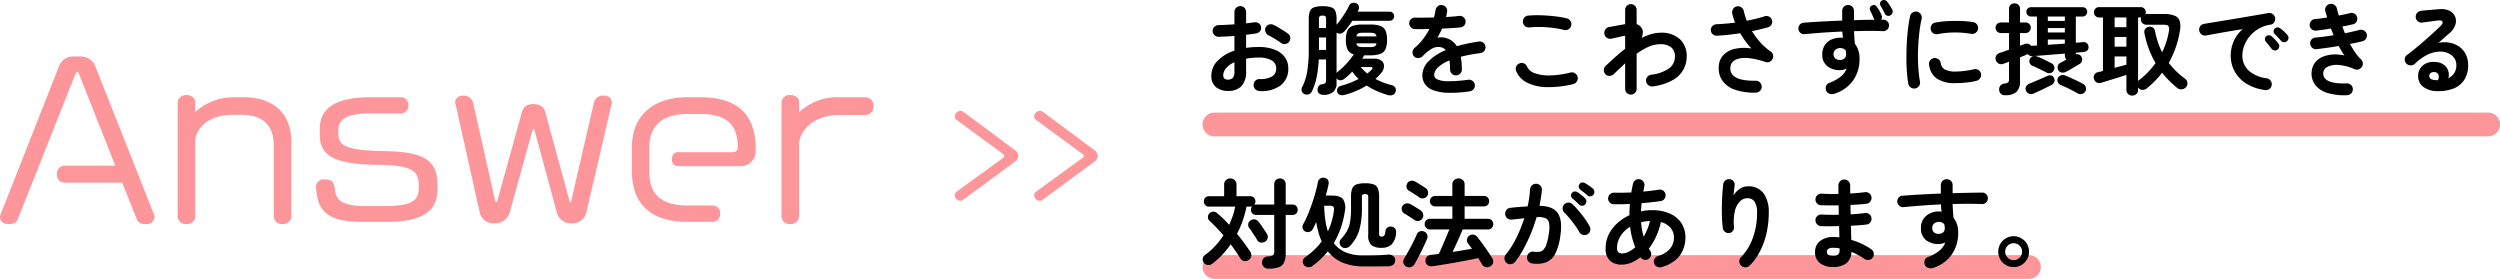
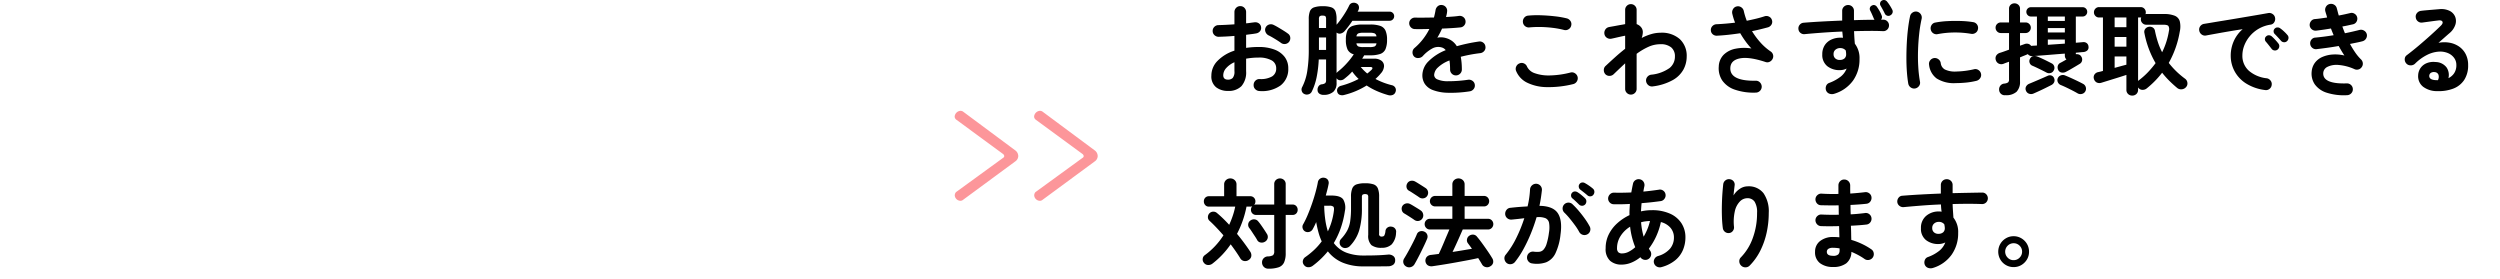
<svg xmlns="http://www.w3.org/2000/svg" width="631.538" height="70.445" viewBox="0 0 631.538 70.445">
  <g id="グループ_12152" data-name="グループ 12152" transform="translate(2754.086 10182.982)">
-     <path id="パス_11054" data-name="パス 11054" d="M-71.221.867a1.358,1.358,0,0,0-.153-.612L-86.215-37.23a3.943,3.943,0,0,0-3.519-2.448h-2.142a3.8,3.8,0,0,0-3.519,2.5L-110.134.2a2,2,0,0,0-.153.714c0,.969.714,1.734,2.244,1.734,1.275,0,1.938-.408,2.244-1.224l14.586-36.72c.1-.306.255-.459.408-.459s.357.153.459.459l9.18,23.2H-94.12a2.01,2.01,0,0,0-1.785,2.142A1.943,1.943,0,0,0-94.12-7.8h14.688l3.672,9.129c.255.867.918,1.326,2.295,1.326A2.012,2.012,0,0,0-71.221.867ZM-36.694.816v-18.87c0-7.191-4.386-11.322-12.138-11.322h-2.142a14.465,14.465,0,0,0-10,3.723v-2.6c0-.867-.867-1.683-2.244-1.683A2.064,2.064,0,0,0-65.408-28.1V.816a2.029,2.029,0,0,0,2.193,1.836A2.048,2.048,0,0,0-60.97.816V-18.309c0-2.448,2.6-6.63,9.384-6.63h2.346c4.845,0,8.109,2.244,8.109,7.65V.816a2.016,2.016,0,0,0,2.244,1.836A2.029,2.029,0,0,0-36.694.816ZM.23-6.018V-7.089c0-5.763-2.448-8.517-13.107-8.67-9.894-.153-11.934-1.377-11.934-4.284v-1.02c0-2.907,2.3-4.233,8.364-4.233h7.6a1.939,1.939,0,0,0,1.734-2.04,1.939,1.939,0,0,0-1.734-2.04H-16.8c-9.078,0-12.7,3.009-12.7,7.9v1.581c0,5.253,3.519,7.5,14.892,7.6,8.925.051,10.1,1.836,10.1,5.3v.663c0,3.111-1.938,4.437-8.466,4.437h-5.2c-11.628,0-4.641-6.732-10.149-6.732a1.889,1.889,0,0,0-2.142,1.887v.1C-30.064-2.04-29.146,2.091-19,2.091h6.579C-2.728,2.091.23-1.275.23-6.018ZM44.294-28.1a1.868,1.868,0,0,0-2.04-1.683,2.3,2.3,0,0,0-2.5,1.734L33.992-3.111c-.051.153-.1.255-.2.255-.051,0-.153-.1-.2-.255L27.464-25.6c-.357-1.326-1.224-2.04-2.958-2.04-1.836,0-2.6.714-2.958,2.04L15.326-3.162a.323.323,0,0,1-.306.255c-.051,0-.153-.051-.2-.2L9.206-28.1a2.434,2.434,0,0,0-2.5-1.683A1.9,1.9,0,0,0,4.667-28.2l6.222,27.9a3.473,3.473,0,0,0,3.366,2.754h.867A3.814,3.814,0,0,0,18.539-.51L24.2-20.961c.1-.306.2-.408.306-.408s.2.1.255.408L30.371-.306a3.611,3.611,0,0,0,3.468,2.754H34.6A3.474,3.474,0,0,0,37.868-.459L44.243-27.8C44.243-27.9,44.294-28,44.294-28.1ZM80.605-15.657v-.765c0-8.874-4.845-12.954-13.974-12.954H63.265c-8.364,0-13.923,4.488-13.923,12.648v6.018c0,7.752,4.233,12.8,13.923,12.8H69.9A1.922,1.922,0,0,0,71.63,0,1.9,1.9,0,0,0,69.9-2.04H63.419c-5.916,0-9.69-2.193-9.69-8.517v-6.018c0-6.222,3.978-8.568,9.69-8.568h3.213c5.967,0,9.435,2.142,9.435,8.211v.255A1.124,1.124,0,0,1,74.894-15.5H60.818c-.765,0-1.377.714-1.377,1.785s.612,1.734,1.377,1.734H76.882A3.7,3.7,0,0,0,80.605-15.657Zm29.784-11.526a2.139,2.139,0,0,0-1.836-2.193h-6.885a13.849,13.849,0,0,0-10.1,3.825v-2.754c0-.867-.867-1.632-2.295-1.632A2.012,2.012,0,0,0,87.133-28.1V.816a1.979,1.979,0,0,0,2.142,1.836A2.067,2.067,0,0,0,91.57.816V-17.493c0-2.805,3.009-7.4,10.1-7.4h6.885A2.174,2.174,0,0,0,110.389-27.183Z" transform="translate(-2643.799 -10129.037)" fill="#fc969a" />
    <path id="パス_11071" data-name="パス 11071" d="M-2.059-10.527a1.808,1.808,0,0,0-.783-1.45l-13.195-9.8a1.169,1.169,0,0,0-.638-.174,1.6,1.6,0,0,0-1.45,1.421,1.015,1.015,0,0,0,.406.812l11.774,8.642a.785.785,0,0,1,.348.551.511.511,0,0,1-.261.435L-17.777-1.421a1.256,1.256,0,0,0-.319.9,1.484,1.484,0,0,0,1.363,1.3,1.042,1.042,0,0,0,.638-.174l13.311-9.8A1.658,1.658,0,0,0-2.059-10.527Zm20.068,0a1.808,1.808,0,0,0-.783-1.45l-13.195-9.8a1.169,1.169,0,0,0-.638-.174,1.6,1.6,0,0,0-1.45,1.421,1.015,1.015,0,0,0,.406.812l11.774,8.642a.785.785,0,0,1,.348.551.511.511,0,0,1-.261.435L2.291-1.421a1.256,1.256,0,0,0-.319.9A1.484,1.484,0,0,0,3.335.783,1.042,1.042,0,0,0,3.973.609l13.311-9.8A1.658,1.658,0,0,0,18.009-10.527Z" transform="translate(-2494.799 -10133.037)" fill="#fc969a" />
-     <path id="線_1456" data-name="線 1456" d="M321.75,3H0A3,3,0,0,1-3,0,3,3,0,0,1,0-3H321.75a3,3,0,0,1,3,3A3,3,0,0,1,321.75,3Z" transform="translate(-2447.299 -10151.537)" fill="#fc969a" />
-     <path id="線_1457" data-name="線 1457" d="M205.75,3H0A3,3,0,0,1-3,0,3,3,0,0,1,0-3H205.75a3,3,0,0,1,3,3A3,3,0,0,1,205.75,3Z" transform="translate(-2447.299 -10115.537)" fill="#fc969a" />
    <path id="パス_11072" data-name="パス 11072" d="M14.875,1.05A1.539,1.539,0,0,1,13.813.587,1.364,1.364,0,0,1,13.4-.475a1.455,1.455,0,0,1,.45-1.088,1.4,1.4,0,0,1,1.075-.413,5.718,5.718,0,0,0,3.113-.65A2.263,2.263,0,0,0,19.1-4.675,2.231,2.231,0,0,0,17.938-6.7a6.466,6.466,0,0,0-3.313-.7q-.85,0-1.625.075t-1.5.2v3.15A5.275,5.275,0,0,1,10.325-.187a4.52,4.52,0,0,1-3.4,1.212,4.768,4.768,0,0,1-3-.925,3.49,3.49,0,0,1-1.2-2.95A5.28,5.28,0,0,1,4.287-6.575,10.374,10.374,0,0,1,8.55-9.15v-3.725q-1.075.1-2.088.15t-1.888.075A1.511,1.511,0,0,1,3.5-13.075a1.387,1.387,0,0,1-.45-1.05,1.406,1.406,0,0,1,.438-1.05A1.468,1.468,0,0,1,4.55-15.6q.875-.025,1.9-.075t2.1-.125v-3.075a1.5,1.5,0,0,1,.425-1.087,1.406,1.406,0,0,1,1.05-.437,1.406,1.406,0,0,1,1.05.438,1.5,1.5,0,0,1,.425,1.087v2.825q.575-.05,1.075-.125t.975-.125a1.546,1.546,0,0,1,1.125.225,1.329,1.329,0,0,1,.6.95A1.285,1.285,0,0,1,15-14.05a1.577,1.577,0,0,1-1,.55q-.525.1-1.163.175T11.5-13.15v3.3a21.408,21.408,0,0,1,3.175-.225,10.976,10.976,0,0,1,3.975.65,5.736,5.736,0,0,1,2.587,1.863,4.665,4.665,0,0,1,.913,2.887,5.171,5.171,0,0,1-1.925,4.3A8.015,8.015,0,0,1,14.875,1.05Zm5.45-12.15q-.4-.3-.975-.662t-1.15-.7q-.575-.338-1-.538a1.6,1.6,0,0,1-.788-.85,1.358,1.358,0,0,1,.012-1.125,1.426,1.426,0,0,1,.888-.775,1.5,1.5,0,0,1,1.137.1q.525.25,1.2.65t1.338.813q.662.413,1.087.738a1.312,1.312,0,0,1,.575.95,1.527,1.527,0,0,1-.275,1.1,1.462,1.462,0,0,1-.962.563A1.459,1.459,0,0,1,20.325-11.1ZM6.925-1.825A1.632,1.632,0,0,0,8.113-2.25,2.457,2.457,0,0,0,8.55-3.975v-2.25A6.025,6.025,0,0,0,6.463-4.738,2.73,2.73,0,0,0,5.725-2.95Q5.725-1.825,6.925-1.825Zm40.45,3.9A21.918,21.918,0,0,1,44.513,1.05,16.853,16.853,0,0,1,41.95-.35a19.573,19.573,0,0,1-5.7,2.4,1.774,1.774,0,0,1-1.088-.037,1.035,1.035,0,0,1-.637-.763A1.111,1.111,0,0,1,34.65.3a1.367,1.367,0,0,1,.825-.575,21.323,21.323,0,0,0,2.338-.762A21.351,21.351,0,0,0,39.925-2,12,12,0,0,1,38.3-3.875,10.693,10.693,0,0,1,37.287-2.85q-.538.475-1.087.9a1.5,1.5,0,0,1-.963.275,1.03,1.03,0,0,1-.837-.45L34.35-2.2v1.175a2.908,2.908,0,0,1-.812,2.262,3.582,3.582,0,0,1-2.362.788,1.921,1.921,0,0,1-1.112-.263A1.107,1.107,0,0,1,29.55.85a1.5,1.5,0,0,1,.238-.988,1.136,1.136,0,0,1,.837-.513,1.707,1.707,0,0,0,.862-.3A1.021,1.021,0,0,0,31.7-1.7V-6.925H29.85a29.446,29.446,0,0,1-.538,4.488A15.088,15.088,0,0,1,28.1,1.175a1.286,1.286,0,0,1-.825.7A1.406,1.406,0,0,1,26.2,1.8a1.173,1.173,0,0,1-.638-.737A1.238,1.238,0,0,1,25.65.075a13.2,13.2,0,0,0,1.288-4,34.38,34.38,0,0,0,.388-5.6V-17.1a5.48,5.48,0,0,1,.287-1.987,1.734,1.734,0,0,1,1.063-1,6.491,6.491,0,0,1,2.175-.288,6.473,6.473,0,0,1,2.187.288,1.691,1.691,0,0,1,1.038,1A5.708,5.708,0,0,1,34.35-17.1v1.4q.55-.625,1.15-1.462t1.138-1.725a17.42,17.42,0,0,0,.888-1.637,1.2,1.2,0,0,1,.75-.675,1.465,1.465,0,0,1,1.025.075,1.081,1.081,0,0,1,.662.725,1.44,1.44,0,0,1-.088,1,.55.55,0,0,1-.088.188,1.011,1.011,0,0,0-.112.212H47.75a1.129,1.129,0,0,1,.813.325,1.1,1.1,0,0,1,.338.825,1.108,1.108,0,0,1-.338.813,1.108,1.108,0,0,1-.812.338h-9.4q-.475.725-1,1.412t-1.025,1.263a1.841,1.841,0,0,1-.95.55,1.168,1.168,0,0,1-1.025-.25V-3.5a.994.994,0,0,1,.125-.15l.15-.15a18.347,18.347,0,0,0,2.237-2.087A17.625,17.625,0,0,0,38.7-8.225a2.381,2.381,0,0,1-1.562-1.187,5.71,5.71,0,0,1-.437-2.512,5.544,5.544,0,0,1,.388-2.287A2.258,2.258,0,0,1,38.412-15.4a7.547,7.547,0,0,1,2.563-.35h1.85a7.528,7.528,0,0,1,2.575.35,2.259,2.259,0,0,1,1.313,1.188,5.544,5.544,0,0,1,.387,2.287,5.96,5.96,0,0,1-.387,2.387A2.246,2.246,0,0,1,45.4-8.325a7.528,7.528,0,0,1-2.575.35h-1.5a4.314,4.314,0,0,1-.237.413q-.138.213-.263.438h2.95a2.959,2.959,0,0,1,1.95.55,1.664,1.664,0,0,1,.613,1.413A2.94,2.94,0,0,1,45.525-3.4a8.638,8.638,0,0,1-.638.713q-.337.338-.712.688A17.823,17.823,0,0,0,48.3-.425a1.288,1.288,0,0,1,.888.638A1.218,1.218,0,0,1,49.25,1.25a1.2,1.2,0,0,1-.687.775A1.782,1.782,0,0,1,47.375,2.075ZM29.9-9.325h1.8v-3.15H29.9Zm0-5.55h1.8V-17.1a1.2,1.2,0,0,0-.15-.712Q31.4-18,30.8-18a1.006,1.006,0,0,0-.737.188,1.129,1.129,0,0,0-.163.712ZM41.15-10.05h1.5a3.608,3.608,0,0,0,1.313-.162A.946.946,0,0,0,44.425-11h-5.05a.936.936,0,0,0,.475.788A3.621,3.621,0,0,0,41.15-10.05Zm-1.775-2.7h5.05a.924.924,0,0,0-.463-.762,3.608,3.608,0,0,0-1.312-.163h-1.5a3.621,3.621,0,0,0-1.3.163A.914.914,0,0,0,39.375-12.75ZM42.1-3.375a6.492,6.492,0,0,0,.525-.425l.475-.425q.375-.35.3-.575t-.6-.225H40.45A12.861,12.861,0,0,0,42.1-3.375ZM68,1.125a30.659,30.659,0,0,1-5.65.363A11.259,11.259,0,0,1,58.662.8,4.236,4.236,0,0,1,56.65-.738a3.928,3.928,0,0,1-.625-2.187,5.062,5.062,0,0,1,1.512-3.5,12.738,12.738,0,0,1,4.388-2.85,1.962,1.962,0,0,0-.975-.675,3.128,3.128,0,0,0-2.463.275,9.107,9.107,0,0,0-2.362,1.9,1.586,1.586,0,0,1-1.112.487A1.351,1.351,0,0,1,53.9-7.7a1.508,1.508,0,0,1-.363-1.1,1.4,1.4,0,0,1,.513-1.025A15.014,15.014,0,0,0,56.213-12.1,15.731,15.731,0,0,0,57.8-14.625q-1.075.025-2.013.037T54.175-14.6a1.406,1.406,0,0,1-1.05-.437A1.468,1.468,0,0,1,52.7-16.1a1.389,1.389,0,0,1,.475-1.025A1.469,1.469,0,0,1,54.25-17.5q.875.025,2.112.012t2.588-.037q.125-.475.225-.925t.175-.9a1.629,1.629,0,0,1,.55-1.012,1.332,1.332,0,0,1,1.075-.313,1.441,1.441,0,0,1,1,.55,1.431,1.431,0,0,1,.3,1.1,5.087,5.087,0,0,1-.1.675q-.075.35-.175.7.95-.05,1.775-.113t1.475-.162a1.5,1.5,0,0,1,1.113.287,1.383,1.383,0,0,1,.563.988,1.406,1.406,0,0,1-.312,1.1,1.376,1.376,0,0,1-.988.525q-.925.1-2.125.175t-2.5.125a21.305,21.305,0,0,1-1.2,2.3,4.22,4.22,0,0,1,1.15-.088,4.773,4.773,0,0,1,1.05.188,4.76,4.76,0,0,1,1.463.688,4.547,4.547,0,0,1,1.262,1.362q1.225-.35,2.613-.65t2.938-.525a1.411,1.411,0,0,1,1.1.262,1.37,1.37,0,0,1,.575.988,1.355,1.355,0,0,1-.275,1.1,1.535,1.535,0,0,1-1,.575q-1.45.175-2.675.412T65.725-7.6q.125.675.2,1.475T66-4.4a1.447,1.447,0,0,1-.437,1.063A1.447,1.447,0,0,1,64.5-2.9a1.406,1.406,0,0,1-1.05-.437A1.468,1.468,0,0,1,63.025-4.4a15.461,15.461,0,0,0-.15-2.275,8.684,8.684,0,0,0-2.963,1.812A2.784,2.784,0,0,0,59-3a1.255,1.255,0,0,0,.8,1.1,6.477,6.477,0,0,0,2.675.475A34.747,34.747,0,0,0,67.6-1.8a1.5,1.5,0,0,1,1.1.287,1.37,1.37,0,0,1,.575.988,1.392,1.392,0,0,1-.3,1.075A1.52,1.52,0,0,1,68,1.125ZM94.125-.7a25.827,25.827,0,0,1-6.738.763,11.541,11.541,0,0,1-4.925-1.138,5.673,5.673,0,0,1-2.738-2.9,1.385,1.385,0,0,1,0-1.15,1.442,1.442,0,0,1,.825-.8,1.356,1.356,0,0,1,1.137,0,1.447,1.447,0,0,1,.787.825,3.281,3.281,0,0,0,1.95,1.65,10.4,10.4,0,0,0,3.787.562,22.534,22.534,0,0,0,5.237-.737,1.38,1.38,0,0,1,1.125.188,1.515,1.515,0,0,1,.675.938,1.488,1.488,0,0,1-.2,1.125A1.468,1.468,0,0,1,94.125-.7Zm-2.3-13.675a22.234,22.234,0,0,0-2.887-.537,29.085,29.085,0,0,0-3.037-.213,24.983,24.983,0,0,0-2.8.1,1.47,1.47,0,0,1-1.112-.3,1.425,1.425,0,0,1-.562-1,1.47,1.47,0,0,1,.3-1.112,1.426,1.426,0,0,1,1-.562,24.7,24.7,0,0,1,3.3-.087q1.8.062,3.512.262a23.056,23.056,0,0,1,2.988.525,1.581,1.581,0,0,1,.925.688,1.374,1.374,0,0,1,.175,1.112,1.41,1.41,0,0,1-.662.938A1.414,1.414,0,0,1,91.825-14.375ZM108.7,1.95a1.4,1.4,0,0,1-1.025-.425A1.4,1.4,0,0,1,107.25.5V-5.95q-.7.65-1.437,1.35T104.35-3.2a1.5,1.5,0,0,1-1.062.425A1.412,1.412,0,0,1,102.25-3.2a1.515,1.515,0,0,1-.387-1.075,1.348,1.348,0,0,1,.462-1.025q1.175-1.1,2.413-2.213t2.512-2.112v-3.3q-.425.075-1.1.225t-1.325.3q-.65.15-1.025.225a1.488,1.488,0,0,1-1.125-.2,1.377,1.377,0,0,1-.65-.925,1.537,1.537,0,0,1,.2-1.15,1.377,1.377,0,0,1,.925-.65q.2-.05.725-.138t1.175-.212q.65-.125,1.25-.225t.95-.175v-3.6a1.4,1.4,0,0,1,.425-1.025A1.4,1.4,0,0,1,108.7-20.9a1.4,1.4,0,0,1,1.025.425,1.4,1.4,0,0,1,.425,1.025v3.6a2.481,2.481,0,0,1,1.25.95,1.877,1.877,0,0,1,.313,1.125,4.556,4.556,0,0,1-.287,1.425,13.2,13.2,0,0,1,2.4-.975,8.369,8.369,0,0,1,2.35-.35,6.832,6.832,0,0,1,4.912,1.637A5.755,5.755,0,0,1,122.8-7.675a6.957,6.957,0,0,1-.812,3.275A6.95,6.95,0,0,1,119.3-1.725a13.819,13.819,0,0,1-5.025,1.6,1.416,1.416,0,0,1-1.113-.262,1.568,1.568,0,0,1-.612-.988,1.391,1.391,0,0,1,.275-1.112,1.5,1.5,0,0,1,.975-.588,9.627,9.627,0,0,0,4.675-1.688,3.685,3.685,0,0,0,1.35-2.912,2.884,2.884,0,0,0-.925-2.287,4.1,4.1,0,0,0-2.775-.812,7.256,7.256,0,0,0-3,.662A16.465,16.465,0,0,0,110.15-8.35V.5a1.4,1.4,0,0,1-.425,1.025A1.4,1.4,0,0,1,108.7,1.95Zm31.575-.5a14.581,14.581,0,0,1-5.362-.762,6.313,6.313,0,0,1-3.138-2.312A5.56,5.56,0,0,1,130.9-5.15a4.423,4.423,0,0,1,1.263-2.988,5.868,5.868,0,0,1,2.962-1.5A11.348,11.348,0,0,1,139.15-9.7a17.094,17.094,0,0,1-1.437-1.725,22.76,22.76,0,0,1-1.387-2.125q-1.475.225-2.962.388t-2.913.237a1.5,1.5,0,0,1-1.075-.362A1.348,1.348,0,0,1,128.9-14.3a1.384,1.384,0,0,1,.4-1.062,1.494,1.494,0,0,1,1.05-.463q1.1-.05,2.287-.15t2.387-.25a11.979,11.979,0,0,1-.425-1.187q-.175-.587-.3-1.137a1.579,1.579,0,0,1,.225-1.125,1.377,1.377,0,0,1,.925-.65,1.439,1.439,0,0,1,1.137.225,1.477,1.477,0,0,1,.638.95,17.186,17.186,0,0,0,.75,2.45q1.225-.25,2.362-.525t2.113-.6a1.428,1.428,0,0,1,1.137.075,1.355,1.355,0,0,1,.738.85,1.356,1.356,0,0,1-.087,1.125,1.517,1.517,0,0,1-.887.725q-.925.25-1.937.5t-2.113.475a19.149,19.149,0,0,0,2.125,2.863A13.858,13.858,0,0,0,144-8.95a1.453,1.453,0,0,1,.613.85,1.419,1.419,0,0,1-.113,1.025,1.572,1.572,0,0,1-.75.737,1.328,1.328,0,0,1-1.025.063q-4.15-1.375-6.463-.925t-2.437,2.325q-.225,3.425,6.4,3.325a1.364,1.364,0,0,1,1.063.413,1.539,1.539,0,0,1,.462,1.062,1.468,1.468,0,0,1-.425,1.063A1.494,1.494,0,0,1,140.275,1.45Zm19.775.3a1.907,1.907,0,0,1-1.163-.013A1.405,1.405,0,0,1,158.05,1,1.591,1.591,0,0,1,158-.175,1.273,1.273,0,0,1,158.8-1a10.784,10.784,0,0,0,2.912-1.6A4.746,4.746,0,0,0,163.2-4.625a3.913,3.913,0,0,1-1.675.4A4.961,4.961,0,0,1,158.3-5.238a3.618,3.618,0,0,1-1.25-2.988,4.109,4.109,0,0,1,.6-2.262,3.922,3.922,0,0,1,1.638-1.437,5.316,5.316,0,0,1,2.337-.5h.337a1.9,1.9,0,0,1,.313.025q-.05-.375-.087-.775t-.087-.8q-2.5.1-4.937.275t-4.513.375a1.431,1.431,0,0,1-1.1-.3,1.335,1.335,0,0,1-.525-.975,1.368,1.368,0,0,1,.313-1.075,1.376,1.376,0,0,1,.988-.525q2.125-.175,4.65-.312t5.1-.238V-19.2a1.406,1.406,0,0,1,.438-1.05,1.468,1.468,0,0,1,1.063-.425,1.426,1.426,0,0,1,1.05.425,1.426,1.426,0,0,1,.425,1.05v2.35q1.375-.05,2.675-.075t2.5-.025l-.062-.125a1.4,1.4,0,0,0-.088-.15q-.175-.425-.437-1.025t-.512-1.075a.89.89,0,0,1-.038-.675.858.858,0,0,1,.513-.55.841.841,0,0,1,.7-.087,1.065,1.065,0,0,1,.575.463,10.625,10.625,0,0,1,.625.987,6.84,6.84,0,0,1,.525,1.113.96.96,0,0,1-.15,1.1h.6a1.377,1.377,0,0,1,1.025.438,1.384,1.384,0,0,1,.4,1.062,1.424,1.424,0,0,1-.462,1.013,1.4,1.4,0,0,1-1.062.387q-1.55-.075-3.425-.062t-3.875.063q.025.8.075,1.625t.125,1.55a5.972,5.972,0,0,1,1.175,3.875,9.166,9.166,0,0,1-1.637,5.437A9.087,9.087,0,0,1,160.05,1.75Zm14.2-19.825a.9.9,0,0,1-.775.1.982.982,0,0,1-.625-.525q-.2-.425-.513-1t-.587-1.05a.844.844,0,0,1-.087-.662.872.872,0,0,1,.438-.587.992.992,0,0,1,.712-.125,1.021,1.021,0,0,1,.613.4,8.485,8.485,0,0,1,.675.938,12.116,12.116,0,0,1,.625,1.087,1,1,0,0,1,.063.8A1.124,1.124,0,0,1,174.25-18.075ZM161.525-6.8a1.761,1.761,0,0,0,1.138-.387,1.339,1.339,0,0,0,.412-1.062q0-.2-.025-.45t-.075-.5a1.768,1.768,0,0,0-1.4-.6,1.811,1.811,0,0,0-1.187.4,1.374,1.374,0,0,0-.488,1.125,1.37,1.37,0,0,0,.463,1.112A1.651,1.651,0,0,0,161.525-6.8Zm19,7.2A1.482,1.482,0,0,1,179.4.15a1.491,1.491,0,0,1-.625-.95q-.225-1.275-.35-2.963T178.3-7.325q0-1.875.1-3.775t.313-3.637q.213-1.738.513-3.113a1.42,1.42,0,0,1,.65-.937A1.458,1.458,0,0,1,181-19a1.528,1.528,0,0,1,.938.663,1.468,1.468,0,0,1,.212,1.137,34.438,34.438,0,0,0-.625,3.85q-.225,2.075-.287,4.212t.063,4.15a31.484,31.484,0,0,0,.425,3.662,1.335,1.335,0,0,1-.238,1.1A1.539,1.539,0,0,1,180.525.4Zm10.25-1.35a8.129,8.129,0,0,1-4.837-1.175,4.947,4.947,0,0,1-1.913-3.45,1.411,1.411,0,0,1,.263-1.1,1.456,1.456,0,0,1,.987-.6,1.5,1.5,0,0,1,1.1.287,1.456,1.456,0,0,1,.6.988A2.1,2.1,0,0,0,188-4.4a5.793,5.793,0,0,0,2.85.525,21.88,21.88,0,0,0,4.525-.575,1.355,1.355,0,0,1,1.125.2,1.465,1.465,0,0,1,.65.95,1.394,1.394,0,0,1-.225,1.112,1.578,1.578,0,0,1-.95.663,19.044,19.044,0,0,1-2.687.45Q191.95-.95,190.775-.95ZM186.2-13.325a1.422,1.422,0,0,1-1.113-.212,1.443,1.443,0,0,1-.637-.963,1.458,1.458,0,0,1,.213-1.125,1.348,1.348,0,0,1,.962-.625,22.1,22.1,0,0,1,3.125-.362q1.725-.087,3.425-.025a22.65,22.65,0,0,1,3,.287,1.4,1.4,0,0,1,.975.613,1.439,1.439,0,0,1,.225,1.137,1.358,1.358,0,0,1-.613.962,1.506,1.506,0,0,1-1.113.237,23.818,23.818,0,0,0-4.2-.337A23.107,23.107,0,0,0,186.2-13.325ZM203.325,2.1a1.4,1.4,0,0,1-1.6-1.325,1.5,1.5,0,0,1,.3-1.062A1.371,1.371,0,0,1,203-.825a2.148,2.148,0,0,0,.975-.3.958.958,0,0,0,.25-.775V-6.35q-.8.275-1.35.5a1.522,1.522,0,0,1-1.225-.013,1.406,1.406,0,0,1-.75-.862,1.41,1.41,0,0,1,.063-1.125,1.646,1.646,0,0,1,.963-.75q.425-.125,1.025-.337t1.275-.462v-4.2H202.15a1.257,1.257,0,0,1-.937-.4,1.319,1.319,0,0,1-.387-.95,1.277,1.277,0,0,1,.387-.938,1.277,1.277,0,0,1,.938-.388h2.075v-3.45a1.306,1.306,0,0,1,.4-1,1.373,1.373,0,0,1,.975-.375,1.417,1.417,0,0,1,.987.375,1.286,1.286,0,0,1,.413,1v3.45h1.4a1.277,1.277,0,0,1,.938.388,1.277,1.277,0,0,1,.388.938,1.319,1.319,0,0,1-.388.95,1.257,1.257,0,0,1-.937.4H207v3.2l1.125-.4a1.52,1.52,0,0,1,.988-.062,1.253,1.253,0,0,1,.688.512.786.786,0,0,0,.125-.012.786.786,0,0,1,.125-.012q.275-.025.587-.038t.637-.038v-7.325H209.75a1.088,1.088,0,0,1-.812-.35,1.149,1.149,0,0,1-.337-.825,1.137,1.137,0,0,1,.337-.837,1.108,1.108,0,0,1,.813-.338h13.075a1.108,1.108,0,0,1,.813.338,1.137,1.137,0,0,1,.338.837,1.149,1.149,0,0,1-.338.825,1.088,1.088,0,0,1-.812.35H221.1v6.625q1.025-.075,1.8-.15a1.277,1.277,0,0,1,1,.288,1.19,1.19,0,0,1,.4.863,1.067,1.067,0,0,1-.35.988,1.738,1.738,0,0,1-.925.362q-.4.025-.887.075t-1.037.1v.375a1.672,1.672,0,0,1,.762.075,1.124,1.124,0,0,1,.587.475,1.365,1.365,0,0,1,.225,1.075,1.235,1.235,0,0,1-.575.8q-.45.275-1.1.662t-1.3.762q-.65.375-1.15.625a1.665,1.665,0,0,1-1.062.15,1.123,1.123,0,0,1-.838-.65,1.461,1.461,0,0,1-.1-1.05,1.2,1.2,0,0,1,.65-.75q.3-.15.7-.375t.825-.475a1.327,1.327,0,0,1-.4-.975v-.5q-1.425.1-2.912.225t-2.825.225l-2.337.175a1.355,1.355,0,0,1-1.275-.5q-.375.175-.888.375T207-7.45V-1.4a3.558,3.558,0,0,1-.875,2.638A3.871,3.871,0,0,1,203.325,2.1Zm18.25-.45q-.55-.325-1.325-.725T218.688.15q-.788-.375-1.413-.625a1.358,1.358,0,0,1-.712-.7A1.193,1.193,0,0,1,216.55-2.2a1.294,1.294,0,0,1,.75-.7,1.428,1.428,0,0,1,1.05,0q.625.25,1.487.638t1.713.8q.85.412,1.4.712a1.34,1.34,0,0,1,.663.825,1.321,1.321,0,0,1-.113,1.05,1.3,1.3,0,0,1-.85.65A1.413,1.413,0,0,1,221.575,1.65Zm-11.2.05a1.478,1.478,0,0,1-1.1.025A1.275,1.275,0,0,1,208.5.95a1.184,1.184,0,0,1,.038-1.05,1.571,1.571,0,0,1,.813-.7q1.025-.425,2.337-.988T214-2.8a1.217,1.217,0,0,1,.962-.05,1.13,1.13,0,0,1,.663.7,1.237,1.237,0,0,1,0,.975,1.527,1.527,0,0,1-.725.725l-1.4.7q-.85.425-1.7.813T210.375,1.7Zm3.3-5.325q-.425-.225-1.1-.562t-1.363-.663q-.687-.325-1.112-.5a1.171,1.171,0,0,1-.663-.713,1.17,1.17,0,0,1,.063-.988,1.185,1.185,0,0,1,.813-.7,1.759,1.759,0,0,1,1.087.1q.45.175,1.125.487t1.35.65q.675.338,1.1.563a1.248,1.248,0,0,1,.662.763,1.244,1.244,0,0,1-.113,1.013,1.2,1.2,0,0,1-.8.675A1.36,1.36,0,0,1,213.675-3.625Zm.35-7q1.05-.075,2.15-.15t2.15-.15V-11.95h-4.3Zm0-6.025h4.3v-1.125h-4.3Zm0,2.9h4.3v-1.1h-4.3ZM235.35,2.2a1.474,1.474,0,0,1-1.05-.4,1.406,1.406,0,0,1-.425-1.075v-3.75q-.9.3-2.1.675t-2.337.725l-1.863.575a1.58,1.58,0,0,1-1.2-.063,1.444,1.444,0,0,1-.7-.887,1.3,1.3,0,0,1,.1-1.062,1.438,1.438,0,0,1,.95-.663q.25-.05.563-.125t.662-.175v-13.5h-.975a1.236,1.236,0,0,1-.925-.388,1.269,1.269,0,0,1-.375-.913,1.3,1.3,0,0,1,.375-.937,1.236,1.236,0,0,1,.925-.388h10.5a1.236,1.236,0,0,1,.925.388,1.3,1.3,0,0,1,.375.937,1.416,1.416,0,0,1-.075.45.277.277,0,0,0,.088-.012.277.277,0,0,1,.087-.013H243.3a7.068,7.068,0,0,1,2.8.438,2.169,2.169,0,0,1,1.262,1.413,5.874,5.874,0,0,1-.012,2.625,24.323,24.323,0,0,1-2.775,7.875,20.734,20.734,0,0,0,4.1,3.975,1.42,1.42,0,0,1,.6.987A1.357,1.357,0,0,1,248.95.05a1.579,1.579,0,0,1-1.1.563A1.526,1.526,0,0,1,246.675.25Q245.6-.65,244.65-1.6a21.51,21.51,0,0,1-1.75-1.975,23.429,23.429,0,0,1-3.875,3.95A1.59,1.59,0,0,1,237.9.75,1.257,1.257,0,0,1,236.875.2l-.05-.05V.725A1.406,1.406,0,0,1,236.4,1.8,1.474,1.474,0,0,1,235.35,2.2Zm1.475-3.675a.645.645,0,0,1,.125-.137,1.758,1.758,0,0,1,.15-.112,18.5,18.5,0,0,0,2.275-2.038A24.469,24.469,0,0,0,241.25-6a23.876,23.876,0,0,1-2.825-7.6,1.223,1.223,0,0,1,.212-1.05,1.419,1.419,0,0,1,.887-.525,1.4,1.4,0,0,1,1.025.188,1.236,1.236,0,0,1,.55.887,25.191,25.191,0,0,0,.737,2.813A16.765,16.765,0,0,0,242.9-8.75a18.743,18.743,0,0,0,1.725-5.425,1.62,1.62,0,0,0-.137-1.2q-.263-.325-1.262-.325h-4.35a1.3,1.3,0,0,1-.95-.4,1.3,1.3,0,0,1-.4-.95,1.113,1.113,0,0,1,.1-.5.348.348,0,0,1-.15.025h-.65ZM230.9-4.8l1.6-.437q.775-.212,1.375-.363V-7.675H230.9Zm0-5.35h2.975V-12.6H230.9Zm0-4.925h2.975v-2.45H230.9ZM268.9.8a11.668,11.668,0,0,1-4.875-1.712,8.325,8.325,0,0,1-2.862-3.113,8.213,8.213,0,0,1-.937-3.8A9.07,9.07,0,0,1,261-11.562a8.544,8.544,0,0,1,2.25-3.012q-1.5.225-3.2.512t-3.287.575q-1.588.287-2.788.513a1.391,1.391,0,0,1-1.113-.275,1.5,1.5,0,0,1-.588-.975,1.416,1.416,0,0,1,.263-1.112,1.471,1.471,0,0,1,.987-.588q.8-.125,2.05-.338t2.8-.462q1.55-.25,3.175-.525l3.188-.538q1.562-.262,2.863-.487t2.125-.375a1.432,1.432,0,0,1,1.087.25,1.373,1.373,0,0,1,.612.925,1.521,1.521,0,0,1-.187,1.125,1.256,1.256,0,0,1-.912.625,8.559,8.559,0,0,0-3.075,1.063,8.431,8.431,0,0,0-2.237,1.9,8.261,8.261,0,0,0-1.375,2.35,6.93,6.93,0,0,0-.463,2.438,5.016,5.016,0,0,0,1.65,3.913,8.261,8.261,0,0,0,4.5,1.888,1.486,1.486,0,0,1,.975.6,1.386,1.386,0,0,1,.275,1.1,1.411,1.411,0,0,1-.575,1A1.386,1.386,0,0,1,268.9.8Zm3.175-10.225a1,1,0,0,1-.788.225,1.013,1.013,0,0,1-.738-.425l-.7-.887q-.425-.538-.775-.937a.961.961,0,0,1-.213-.663.879.879,0,0,1,.338-.662.94.94,0,0,1,.688-.262,1.139,1.139,0,0,1,.712.287,11.459,11.459,0,0,1,.862.85q.488.525.813.95a1.018,1.018,0,0,1,.212.8A1.076,1.076,0,0,1,272.075-9.425Zm2.4-2.15a.991.991,0,0,1-.788.3,1.039,1.039,0,0,1-.763-.375q-.3-.35-.762-.85t-.837-.875a.923.923,0,0,1-.263-.65.916.916,0,0,1,.288-.7.963.963,0,0,1,.675-.288,1.1,1.1,0,0,1,.725.237,8.439,8.439,0,0,1,.925.762,9.587,9.587,0,0,1,.875.913,1,1,0,0,1,.275.762A1.141,1.141,0,0,1,274.475-11.575ZM289.625,2.1a14.235,14.235,0,0,1-5.15-.625,5.881,5.881,0,0,1-3-2.1,4.814,4.814,0,0,1-.8-3.225,4.327,4.327,0,0,1,.838-2.262,4.669,4.669,0,0,1,1.875-1.45,7.729,7.729,0,0,1,2.6-.613,10.071,10.071,0,0,1,2.963.25q-.375-.55-.738-1.162t-.712-1.238q-1.425.25-2.862.45t-2.763.35a1.389,1.389,0,0,1-1.062-.35,1.435,1.435,0,0,1-.513-1,1.449,1.449,0,0,1,.338-1.088,1.332,1.332,0,0,1,1.012-.487q1.025-.1,2.2-.25t2.375-.35l-.35-.85q-.175-.425-.325-.85-1,.175-1.962.312T281.8-14.2a1.479,1.479,0,0,1-1.075-.325,1.423,1.423,0,0,1-.55-.975,1.521,1.521,0,0,1,.325-1.087,1.322,1.322,0,0,1,.975-.538q.65-.05,1.45-.163t1.65-.237q-.1-.425-.225-.812t-.225-.763a1.473,1.473,0,0,1,.163-1.137,1.413,1.413,0,0,1,.913-.688,1.473,1.473,0,0,1,1.137.163,1.413,1.413,0,0,1,.688.913q.125.45.238.9t.262.925q.8-.15,1.538-.312t1.362-.312a1.334,1.334,0,0,1,1.1.188,1.411,1.411,0,0,1,.65.912,1.483,1.483,0,0,1-.187,1.113,1.345,1.345,0,0,1-.912.637q-.575.125-1.25.275t-1.4.275q.15.425.313.85t.338.85q1.025-.2,1.987-.425t1.763-.425a1.44,1.44,0,0,1,1.1.2,1.462,1.462,0,0,1,.675.9,1.451,1.451,0,0,1-.2,1.113,1.474,1.474,0,0,1-.9.663q-.65.175-1.462.337l-1.687.338a23.7,23.7,0,0,0,1.325,2.162,11.7,11.7,0,0,0,1.475,1.762,1.488,1.488,0,0,1,.438.9,1.407,1.407,0,0,1-.237.975,1.437,1.437,0,0,1-.788.625,1.414,1.414,0,0,1-1.013-.025,12.136,12.136,0,0,0-4.1-1.087,5.231,5.231,0,0,0-2.788.475A1.84,1.84,0,0,0,283.6-3.5q-.15,2.8,5.925,2.625a1.445,1.445,0,0,1,1.075.387A1.43,1.43,0,0,1,291.075.55a1.423,1.423,0,0,1-.4,1.075A1.473,1.473,0,0,1,289.625,2.1Zm22.8-1.025a5.8,5.8,0,0,1-3.587-1.1A3.355,3.355,0,0,1,307.575-2.9a3.467,3.467,0,0,1,.612-1.875,3.494,3.494,0,0,1,1.538-1.213,4.49,4.49,0,0,1,2.225-.287,3.525,3.525,0,0,1,2.8,1.362,3.4,3.4,0,0,1,.475,2.712,3.678,3.678,0,0,0,1.438-1.237,3.636,3.636,0,0,0,.563-2.113,2.961,2.961,0,0,0-.562-1.762,3.667,3.667,0,0,0-1.575-1.225A5.1,5.1,0,0,0,312.75-8.9a7.831,7.831,0,0,0-2.85.788,11.752,11.752,0,0,0-3.125,2.263,1.531,1.531,0,0,1-1.125.412,1.413,1.413,0,0,1-1.1-.513,1.49,1.49,0,0,1-.362-1.088A1.23,1.23,0,0,1,304.7-8q1.55-1.175,3.1-2.488t2.963-2.587q1.412-1.275,2.487-2.325.675-.65.462-1.075t-1.087-.3q-.85.1-1.937.25t-2.038.275a1.386,1.386,0,0,1-1.1-.275,1.411,1.411,0,0,1-.575-1,1.35,1.35,0,0,1,.275-1.087,1.517,1.517,0,0,1,1-.588q.55-.075,1.388-.15t1.725-.15q.888-.075,1.513-.125a4.788,4.788,0,0,1,2.65.425,2.912,2.912,0,0,1,1.4,1.487,2.988,2.988,0,0,1,.038,2.038,4.633,4.633,0,0,1-1.437,2.075q-.5.425-1.262,1.1T312.7-11.125a7.592,7.592,0,0,1,2.775-.038,6.1,6.1,0,0,1,2.413.963,5.208,5.208,0,0,1,1.688,1.913A5.9,5.9,0,0,1,320.2-5.5a6.6,6.6,0,0,1-1,3.763A5.761,5.761,0,0,1,316.45.438,10.321,10.321,0,0,1,312.425,1.075Zm-.45-2.775h.15a1.752,1.752,0,0,1,.188.012.967.967,0,0,0,.263-.012,1.786,1.786,0,0,0,.125-1.375,1.058,1.058,0,0,0-.9-.65,1.5,1.5,0,0,0-.987.163.939.939,0,0,0-.437.762Q310.35-1.8,311.975-1.7ZM17.125,45.925a1.539,1.539,0,0,1-1.137-.437,1.566,1.566,0,0,1-.463-1.087,1.469,1.469,0,0,1,.375-1.075,1.553,1.553,0,0,1,1.1-.5,2.638,2.638,0,0,0,1.313-.312,1.351,1.351,0,0,0,.288-1.038V32.35H14.05a1.263,1.263,0,0,1-1.325-1.3,1.328,1.328,0,0,1,.325-.9,1.424,1.424,0,0,1-.575.1H11.6a25.575,25.575,0,0,1-.95,3.525,24.787,24.787,0,0,1-1.45,3.35q.95,1.15,1.8,2.3T12.525,41.6a1.64,1.64,0,0,1,.288,1.163,1.371,1.371,0,0,1-.663.962,1.512,1.512,0,0,1-1.162.263,1.388,1.388,0,0,1-.963-.687Q9,41.625,7.6,39.775a21.46,21.46,0,0,1-4.575,4.85A1.662,1.662,0,0,1,1.887,45a1.366,1.366,0,0,1-1.062-.575,1.291,1.291,0,0,1-.287-1,1.222,1.222,0,0,1,.512-.9A18.441,18.441,0,0,0,5.775,37.5q-.9-1.025-1.8-1.975t-1.725-1.7a1.182,1.182,0,0,1-.4-.95,1.366,1.366,0,0,1,.35-.9,1.4,1.4,0,0,1,.925-.45,1.358,1.358,0,0,1,1.025.35q.75.625,1.525,1.375t1.55,1.6q.5-1.1.888-2.237A19.265,19.265,0,0,0,8.75,30.25H2.075a1.158,1.158,0,0,1-.9-.388,1.349,1.349,0,0,1-.35-.937A1.3,1.3,0,0,1,1.175,28a1.237,1.237,0,0,1,.95-.375H5.95v-2.95a1.455,1.455,0,0,1,.463-1.125A1.555,1.555,0,0,1,7.5,23.125a1.586,1.586,0,0,1,1.112.425,1.455,1.455,0,0,1,.462,1.125v2.95h3.45a1.263,1.263,0,0,1,1.325,1.3,1.328,1.328,0,0,1-.325.9,1.179,1.179,0,0,1,.525-.1H18.6v-5.15a1.375,1.375,0,0,1,.425-1.05,1.513,1.513,0,0,1,2.05,0,1.375,1.375,0,0,1,.425,1.05v5.15h1.725a1.216,1.216,0,0,1,.95.388,1.349,1.349,0,0,1,.35.937,1.3,1.3,0,0,1-.35.925,1.237,1.237,0,0,1-.95.375H21.5v9.625a5.734,5.734,0,0,1-.4,2.35,2.331,2.331,0,0,1-1.35,1.237A7.6,7.6,0,0,1,17.125,45.925Zm-.875-6.8a1.552,1.552,0,0,1-1.1.188,1.182,1.182,0,0,1-.85-.612q-.225-.425-.6-.987t-.75-1.138q-.375-.575-.675-.95a1.3,1.3,0,0,1-.237-1,1.264,1.264,0,0,1,.563-.875,1.463,1.463,0,0,1,1.063-.275,1.34,1.34,0,0,1,.912.525q.325.375.738.963t.8,1.175q.387.587.612.962a1.385,1.385,0,0,1,.225,1.1A1.42,1.42,0,0,1,16.25,39.125ZM41.075,45.35a13.5,13.5,0,0,1-5.088-.912A9.292,9.292,0,0,1,32.15,41.55a22.541,22.541,0,0,1-1.775,1.913,22.07,22.07,0,0,1-2.05,1.737,1.785,1.785,0,0,1-1.138.362A1.329,1.329,0,0,1,26.125,45a1.267,1.267,0,0,1-.288-1.075A1.431,1.431,0,0,1,26.45,43a19.673,19.673,0,0,0,2.287-1.862A15.873,15.873,0,0,0,30.6,39.025a14.675,14.675,0,0,1-.812-2.238q-.338-1.212-.587-2.637a17.283,17.283,0,0,1-.85,1.75,1.432,1.432,0,0,1-1.9.65,1.309,1.309,0,0,1-.65-.775,1.229,1.229,0,0,1,.075-1,22.563,22.563,0,0,0,1.175-2.413q.575-1.362,1.088-2.85t.9-2.9q.387-1.412.587-2.537a1.326,1.326,0,0,1,.625-.925,1.428,1.428,0,0,1,1.075-.175,1.285,1.285,0,0,1,.85.55,1.425,1.425,0,0,1,.15,1.075q-.125.675-.312,1.4t-.388,1.45h1.4q2.325,0,3.012,1a4.1,4.1,0,0,1,.413,2.925,23.073,23.073,0,0,1-1.062,4.35A21.193,21.193,0,0,1,33.65,39.45a7.062,7.062,0,0,0,3.237,2.45,12.1,12.1,0,0,0,4.188.7q1.575,0,2.638-.025t1.9-.075q.837-.05,1.688-.125a1.87,1.87,0,0,1,1.337.325,1.236,1.236,0,0,1,.513,1.1,1.331,1.331,0,0,1-.513,1.15,2.3,2.3,0,0,1-1.388.375q-1.525.025-3.225.025Zm4.7-4.7a4.066,4.066,0,0,1-2.625-.675,3.277,3.277,0,0,1-.8-2.575V27.85a.871.871,0,0,0-.162-.612,1.332,1.332,0,0,0-1.275,0,.871.871,0,0,0-.162.612v2.8a19.543,19.543,0,0,1-.675,5.563,9.8,9.8,0,0,1-2.35,3.987,1.625,1.625,0,0,1-1.025.5,1.356,1.356,0,0,1-1.075-.3,1.32,1.32,0,0,1-.5-.988A1.338,1.338,0,0,1,35.5,38.4a10.133,10.133,0,0,0,1.525-2.075,7.428,7.428,0,0,0,.762-2.362A21.828,21.828,0,0,0,38,30.625v-2.85a5.5,5.5,0,0,1,.325-2.137,1.813,1.813,0,0,1,1.1-1.013,6.566,6.566,0,0,1,2.125-.275,6.547,6.547,0,0,1,2.138.275,1.814,1.814,0,0,1,1.088,1.013,5.5,5.5,0,0,1,.325,2.137v9.3a.6.6,0,0,0,.75.725.638.638,0,0,0,.55-.237,3.063,3.063,0,0,0,.3-1.162,1.2,1.2,0,0,1,.55-.888,1.325,1.325,0,0,1,1.05-.187,1.264,1.264,0,0,1,1.075,1.525,4.536,4.536,0,0,1-1.113,2.95A3.505,3.505,0,0,1,45.775,40.65ZM32.15,36.5a15.872,15.872,0,0,0,.962-2.487,17.017,17.017,0,0,0,.563-2.713q.1-.8-.138-1.037a1.449,1.449,0,0,0-.987-.238H31.225v.1a29.083,29.083,0,0,0,.288,3.537A18.169,18.169,0,0,0,32.15,36.5Zm26.475,8.8a1.752,1.752,0,0,1-1.25-.237,1.467,1.467,0,0,1-.263-2.088A1.6,1.6,0,0,1,58.2,42.45q.425-.05.925-.112t1.05-.138q.275-.575.638-1.388T61.55,39.1q.375-.9.725-1.712t.575-1.362H57.925a1.257,1.257,0,0,1-.937-.4,1.374,1.374,0,0,1,0-1.912,1.277,1.277,0,0,1,.938-.388H63.6V30.2H59.25a1.325,1.325,0,1,1,0-2.65H63.6V24.675a1.475,1.475,0,0,1,.45-1.125,1.636,1.636,0,0,1,2.2,0,1.475,1.475,0,0,1,.45,1.125V27.55h4.875a1.266,1.266,0,0,1,.95.388,1.359,1.359,0,0,1,0,1.875,1.266,1.266,0,0,1-.95.388H66.7v3.125h5.925a1.277,1.277,0,0,1,.938.388,1.374,1.374,0,0,1,0,1.912,1.257,1.257,0,0,1-.937.4h-6.4q-.3.675-.762,1.725t-.95,2.112q-.487,1.062-.862,1.838,1.325-.2,2.588-.413L68.55,40.9q-.275-.4-.538-.75l-.487-.65a1.258,1.258,0,0,1-.225-1,1.336,1.336,0,0,1,.55-.875,1.545,1.545,0,0,1,1.05-.3,1.3,1.3,0,0,1,.925.525q.6.7,1.325,1.7t1.4,1.987q.675.988,1.1,1.713a1.575,1.575,0,0,1,.262,1.112,1.35,1.35,0,0,1-.687.938,1.439,1.439,0,0,1-1.187.225,1.392,1.392,0,0,1-.937-.675q-.2-.35-.45-.762t-.525-.838q-1.075.25-2.6.537t-3.187.588q-1.663.3-3.163.537T58.625,45.3Zm-6.7.075a1.42,1.42,0,0,1-.7-.925,1.44,1.44,0,0,1,.2-1.1q.5-.8,1.112-1.912t1.188-2.25q.575-1.138.9-1.937a1.2,1.2,0,0,1,.775-.75,1.557,1.557,0,0,1,1.125.075,1.348,1.348,0,0,1,.712.725,1.377,1.377,0,0,1-.013,1.075q-.25.625-.65,1.475t-.85,1.763q-.45.913-.9,1.763t-.8,1.45a1.567,1.567,0,0,1-.925.7A1.468,1.468,0,0,1,51.925,45.375Zm2.1-11.75q-.275-.2-.775-.525t-1-.637q-.5-.312-.8-.488a1.272,1.272,0,0,1-.612-.837,1.355,1.355,0,0,1,.137-1.038,1.433,1.433,0,0,1,.888-.637,1.5,1.5,0,0,1,1.088.137q.3.15.813.462l1.025.625q.513.313.788.513a1.45,1.45,0,0,1,.638.938,1.411,1.411,0,0,1-2.187,1.487Zm1.2-5.725q-.275-.2-.775-.525l-1-.65q-.5-.325-.825-.5a1.179,1.179,0,0,1-.588-.812A1.389,1.389,0,0,1,52.2,24.4a1.305,1.305,0,0,1,.888-.663,1.6,1.6,0,0,1,1.087.163q.325.175.825.488t1.013.637q.513.325.813.525a1.439,1.439,0,0,1,.4,2.025,1.329,1.329,0,0,1-.912.575A1.416,1.416,0,0,1,55.225,27.9ZM83.75,44.6a1.407,1.407,0,0,1-.975-.562,1.47,1.47,0,0,1-.3-1.112,1.426,1.426,0,0,1,.563-1,1.47,1.47,0,0,1,1.113-.3,6.093,6.093,0,0,0,1.387.037A1.71,1.71,0,0,0,86.6,41.15a3.863,3.863,0,0,0,.8-1.475A15.883,15.883,0,0,0,88,36.85a7.447,7.447,0,0,0,.037-2.462,1.62,1.62,0,0,0-.937-1.225,4.846,4.846,0,0,0-2.225-.237,42.137,42.137,0,0,1-1.437,4.1A38.91,38.91,0,0,1,81.6,40.912a22.769,22.769,0,0,1-2.175,3.313,1.565,1.565,0,0,1-1,.563,1.426,1.426,0,0,1-1.1-.287,1.573,1.573,0,0,1-.562-1.013,1.327,1.327,0,0,1,.313-1.087,22.1,22.1,0,0,0,2.675-4.225,36.077,36.077,0,0,0,2.025-5q-.775.1-1.588.188t-1.588.163a1.518,1.518,0,0,1-1.1-.325,1.442,1.442,0,0,1-.55-1,1.56,1.56,0,0,1,.325-1.113,1.342,1.342,0,0,1,1-.538q1.075-.125,2.175-.212T82.6,30.2a21.948,21.948,0,0,0,.425-2.213q.15-1.088.2-2.087a1.5,1.5,0,0,1,.513-1.038,1.49,1.49,0,0,1,2.487,1.213q-.1.925-.25,1.925T85.6,30.05q3.4.05,4.613,1.825t.713,5.375a14.7,14.7,0,0,1-1.288,4.8A4.515,4.515,0,0,1,87.3,44.313,7.214,7.214,0,0,1,83.75,44.6ZM97.7,37.25a1.509,1.509,0,0,1-2.05-.6,14.006,14.006,0,0,0-1.075-1.687q-.65-.888-1.337-1.725A16.585,16.585,0,0,0,91.925,31.8a1.46,1.46,0,0,1-.475-1.037,1.473,1.473,0,0,1,1.438-1.525,1.45,1.45,0,0,1,1.063.413,20.248,20.248,0,0,1,1.613,1.712q.812.962,1.525,1.963a16.9,16.9,0,0,1,1.188,1.9,1.474,1.474,0,0,1,.137,1.138A1.4,1.4,0,0,1,97.7,37.25Zm-2.1-7.525q-.325-.325-.812-.788t-.912-.812a.92.92,0,0,1-.287-.625.948.948,0,0,1,.237-.725.922.922,0,0,1,.663-.35,1.182,1.182,0,0,1,.712.175,8.006,8.006,0,0,1,.988.712q.563.462.938.837a1.044,1.044,0,0,1,.325.762,1.179,1.179,0,0,1-.3.788,1.086,1.086,0,0,1-1.55.025Zm2.1-2.35q-.35-.3-.887-.725t-.963-.75a1.021,1.021,0,0,1-.312-.625.913.913,0,0,1,.188-.725.889.889,0,0,1,.613-.387,1.1,1.1,0,0,1,.737.138,10.8,10.8,0,0,1,1.025.637,10.99,10.99,0,0,1,1,.763,1.027,1.027,0,0,1,.375.75,1.15,1.15,0,0,1-.25.8.958.958,0,0,1-.713.4A.989.989,0,0,1,97.7,27.375Zm18.75,18.15a1.528,1.528,0,0,1-1.15-.1,1.451,1.451,0,0,1-.75-.875,1.375,1.375,0,0,1,.125-1.112,1.459,1.459,0,0,1,.9-.713,6.255,6.255,0,0,0,3.038-1.875,4.343,4.343,0,0,0,.962-2.8,3.728,3.728,0,0,0-.837-2.412,4.643,4.643,0,0,0-2.463-1.487,17,17,0,0,1-1.187,3.612,16.252,16.252,0,0,1-1.838,3.087,2.819,2.819,0,0,0,.325.55,1.43,1.43,0,0,1,.225,1.125,1.465,1.465,0,0,1-.65.95,1.414,1.414,0,0,1-1.1.2,1.465,1.465,0,0,1-.95-.65,8.882,8.882,0,0,1-2.312,1.387,6.55,6.55,0,0,1-2.463.488,4.267,4.267,0,0,1-2.875-.963,3.991,3.991,0,0,1-1.125-3.187,7.738,7.738,0,0,1,.788-3.487,9.4,9.4,0,0,1,2.162-2.825A12.569,12.569,0,0,1,108.35,32.4q-.025-.7.013-1.4t.087-1.425q-2.275.125-4.1.075a1.389,1.389,0,0,1-1.025-.475,1.435,1.435,0,0,1-.375-1.05,1.521,1.521,0,0,1,.488-1.012,1.372,1.372,0,0,1,1.037-.388q.95.025,2.063.012t2.263-.062q.1-.55.2-1.087t.225-1.087a1.4,1.4,0,0,1,.638-.95,1.451,1.451,0,0,1,1.112-.2,1.388,1.388,0,0,1,.925.638,1.5,1.5,0,0,1,.2,1.137q-.075.325-.137.663t-.113.662q1.075-.1,2.063-.225t1.838-.25a1.359,1.359,0,0,1,1.1.225,1.4,1.4,0,0,1,.6.95,1.432,1.432,0,0,1-.25,1.087,1.373,1.373,0,0,1-.925.612q-1.075.15-2.312.288t-2.562.237q-.1,1.05-.15,2.075a12.188,12.188,0,0,1,2.7-.3,10.943,10.943,0,0,1,4.65.887,6.65,6.65,0,0,1,2.888,2.438,6.464,6.464,0,0,1,.987,3.55,8.172,8.172,0,0,1-.625,3.175,6.751,6.751,0,0,1-1.963,2.612A9.3,9.3,0,0,1,116.45,45.525Zm-9.95-3.45a3.68,3.68,0,0,0,1.65-.425,7.389,7.389,0,0,0,1.65-1.15,19.445,19.445,0,0,1-1.3-5.175,7.436,7.436,0,0,0-2.412,2.362,5.607,5.607,0,0,0-.888,3.037,1.43,1.43,0,0,0,.313,1.038A1.35,1.35,0,0,0,106.5,42.075Zm5.425-4.225a15.481,15.481,0,0,0,.938-1.9,13.378,13.378,0,0,0,.662-2.075q-.575.025-1.15.1a7.557,7.557,0,0,0-1.1.225,18.566,18.566,0,0,0,.237,1.875Q111.675,36.975,111.925,37.85Zm24.65,7.325a1.519,1.519,0,0,1-.488-1.05,1.345,1.345,0,0,1,.413-1.075,13.473,13.473,0,0,0,2.988-4.85,18.156,18.156,0,0,0,1.087-6.375A4.955,4.955,0,0,0,139.95,29a2.127,2.127,0,0,0-1.85-.875,2.634,2.634,0,0,0-1.85.813,5.059,5.059,0,0,0-1.275,2.413,12.1,12.1,0,0,0-.225,4.025,1.427,1.427,0,0,1-.312,1.037,1.288,1.288,0,0,1-.937.513,1.411,1.411,0,0,1-1.038-.3,1.464,1.464,0,0,1-.537-.925,28.358,28.358,0,0,1-.225-2.862q-.05-1.563-.012-3.125t.137-2.9q.1-1.337.2-2.213a1.423,1.423,0,0,1,.55-.975,1.392,1.392,0,0,1,1.075-.3,1.432,1.432,0,0,1,.988.525,1.349,1.349,0,0,1,.262,1.1q-.05.45-.137,1.15t-.137,1.325a5.093,5.093,0,0,1,1.55-1.638,3.554,3.554,0,0,1,2.025-.663,4.712,4.712,0,0,1,4,1.737,8.05,8.05,0,0,1,1.325,4.963,23.21,23.21,0,0,1-.537,5.013,19.358,19.358,0,0,1-1.6,4.55,14.7,14.7,0,0,1-2.662,3.737,1.442,1.442,0,0,1-1.062.463A1.482,1.482,0,0,1,136.575,45.175Zm23.2.325a5.264,5.264,0,0,1-3.3-.963,3.389,3.389,0,0,1-1.25-2.862,3.333,3.333,0,0,1,1.262-2.725,5.215,5.215,0,0,1,3.387-1.025q.75,0,1.5.075l-.075-2.825q-2.6.075-4.6,0a1.414,1.414,0,0,1-1.012-.513,1.5,1.5,0,0,1-.363-1.062,1.435,1.435,0,0,1,.512-1,1.389,1.389,0,0,1,1.063-.35q.95.05,2.063.063t2.263-.013q-.025-.6-.025-1.2t-.025-1.175q-1.225.025-2.375.013t-2.1-.038a1.332,1.332,0,0,1-1.012-.488,1.539,1.539,0,0,1-.363-1.087,1.435,1.435,0,0,1,.512-1,1.389,1.389,0,0,1,1.063-.35q1.85.125,4.225.075V24.9a1.468,1.468,0,0,1,.425-1.062,1.406,1.406,0,0,1,1.05-.437,1.494,1.494,0,0,1,1.5,1.5v.963q0,.512.025,1.087,1.025-.075,1.975-.163t1.725-.187a1.457,1.457,0,0,1,1.088.288,1.365,1.365,0,0,1,.563.962,1.5,1.5,0,0,1-.288,1.113,1.365,1.365,0,0,1-.962.562q-.875.1-1.913.175t-2.137.125q0,.575.012,1.175t.038,1.2q1-.05,1.912-.138t1.688-.187a1.35,1.35,0,0,1,1.088.275,1.407,1.407,0,0,1,.563.975,1.457,1.457,0,0,1-.288,1.088,1.365,1.365,0,0,1-.962.563q-.85.1-1.85.175t-2.1.125q.05,1,.063,1.9t.038,1.675a18.054,18.054,0,0,1,2.75,1.05,16.4,16.4,0,0,1,2.3,1.325,1.369,1.369,0,0,1,.613.95,1.478,1.478,0,0,1-1.2,1.738,1.419,1.419,0,0,1-1.112-.238,15,15,0,0,0-1.55-.962,17.343,17.343,0,0,0-1.775-.838,3.682,3.682,0,0,1-1.3,2.9A5.328,5.328,0,0,1,159.775,45.5Zm-.025-2.825a1.83,1.83,0,0,0,1.35-.362,1.5,1.5,0,0,0,.325-1.037V40.8a9.626,9.626,0,0,0-1.675-.15,2,2,0,0,0-1.175.275.881.881,0,0,0-.375.75Q158.2,42.675,159.75,42.675Zm25.225,3.075a1.907,1.907,0,0,1-1.163-.013,1.405,1.405,0,0,1-.837-.737,1.591,1.591,0,0,1-.05-1.175A1.275,1.275,0,0,1,183.7,43a10.042,10.042,0,0,0,2.95-1.625,4.926,4.926,0,0,0,1.475-2.075,3.913,3.913,0,0,1-1.675.4,4.961,4.961,0,0,1-3.225-1.013,3.618,3.618,0,0,1-1.25-2.987,3.884,3.884,0,0,1,1.3-3.1,4.826,4.826,0,0,1,3.275-1.125q.175,0,.325.012t.325.038q-.075-.425-.113-.875t-.062-.95q-2.5.1-4.912.288t-4.488.388a1.508,1.508,0,0,1-1.075-.312A1.379,1.379,0,0,1,176,29.1a1.518,1.518,0,0,1,.325-1.1,1.256,1.256,0,0,1,.975-.5q2.125-.175,4.625-.312T187,26.95V24.8a1.452,1.452,0,0,1,1.475-1.475,1.457,1.457,0,0,1,1.075.425,1.426,1.426,0,0,1,.425,1.05v2.05q2.075-.05,3.975-.087t3.5-.062a1.348,1.348,0,0,1,1.038.45,1.48,1.48,0,0,1-.075,2.075,1.428,1.428,0,0,1-1.062.375q-3.2-.125-7.375,0,.025.875.087,1.75t.113,1.675a5.826,5.826,0,0,1,1.2,3.875,9.336,9.336,0,0,1-1.637,5.475A9.007,9.007,0,0,1,184.975,45.75Zm1.475-8.625a1.761,1.761,0,0,0,1.137-.388A1.339,1.339,0,0,0,188,35.675a3.062,3.062,0,0,0-.038-.45q-.037-.25-.087-.5A1.709,1.709,0,0,0,186.5,34.1a1.776,1.776,0,0,0-1.187.413,1.41,1.41,0,0,0-.488,1.138,1.37,1.37,0,0,0,.463,1.112A1.651,1.651,0,0,0,186.45,37.125Zm18.925,8.4A3.783,3.783,0,0,1,203.413,45a3.857,3.857,0,0,1-1.4-1.412,3.972,3.972,0,0,1,.012-3.925,3.956,3.956,0,0,1,1.413-1.412,3.737,3.737,0,0,1,1.938-.525,3.783,3.783,0,0,1,1.962.525,3.956,3.956,0,0,1,1.413,1.412,3.83,3.83,0,0,1,.525,1.988,3.717,3.717,0,0,1-.525,1.95,4.022,4.022,0,0,1-1.4,1.4A3.764,3.764,0,0,1,205.375,45.525Zm0-1.75a2.054,2.054,0,0,0,1.525-.638,2.087,2.087,0,0,0,.625-1.513,2.046,2.046,0,0,0-.625-1.5,2.075,2.075,0,0,0-1.525-.625,2.134,2.134,0,0,0-2.125,2.125,2.122,2.122,0,0,0,.613,1.5A2,2,0,0,0,205.375,43.775Z" transform="translate(-2450.799 -10161.037)" />
  </g>
</svg>